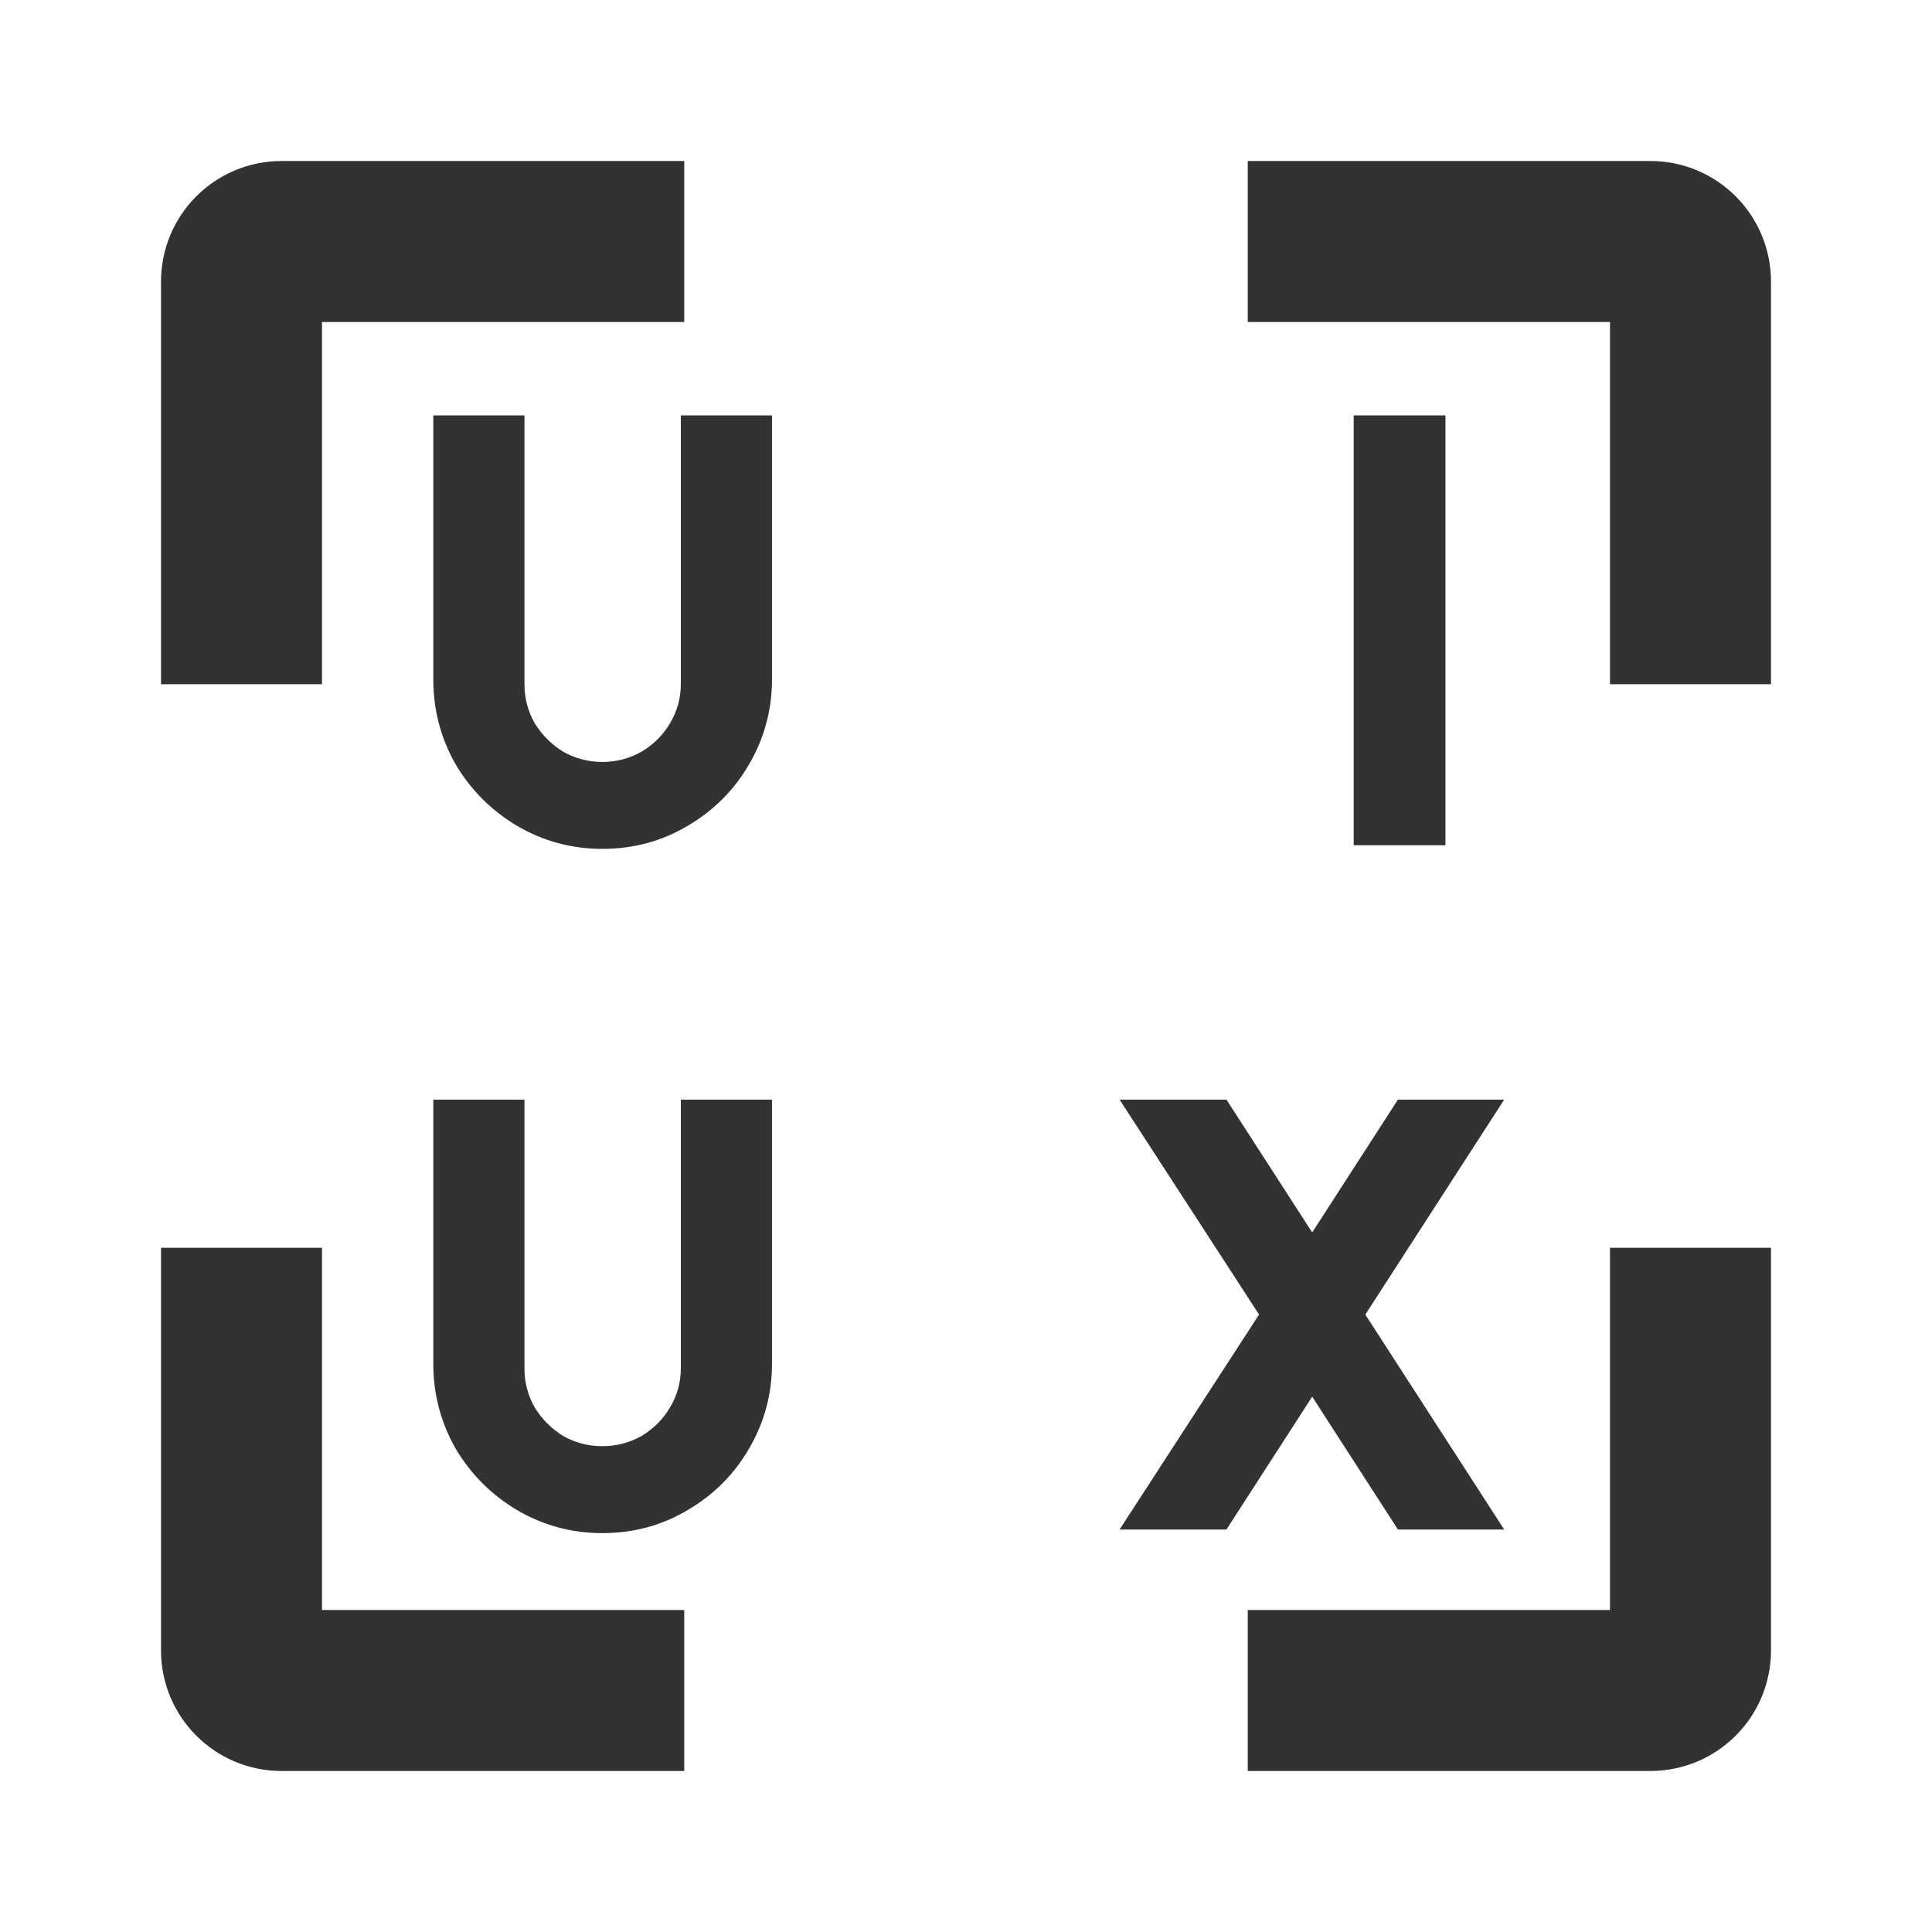
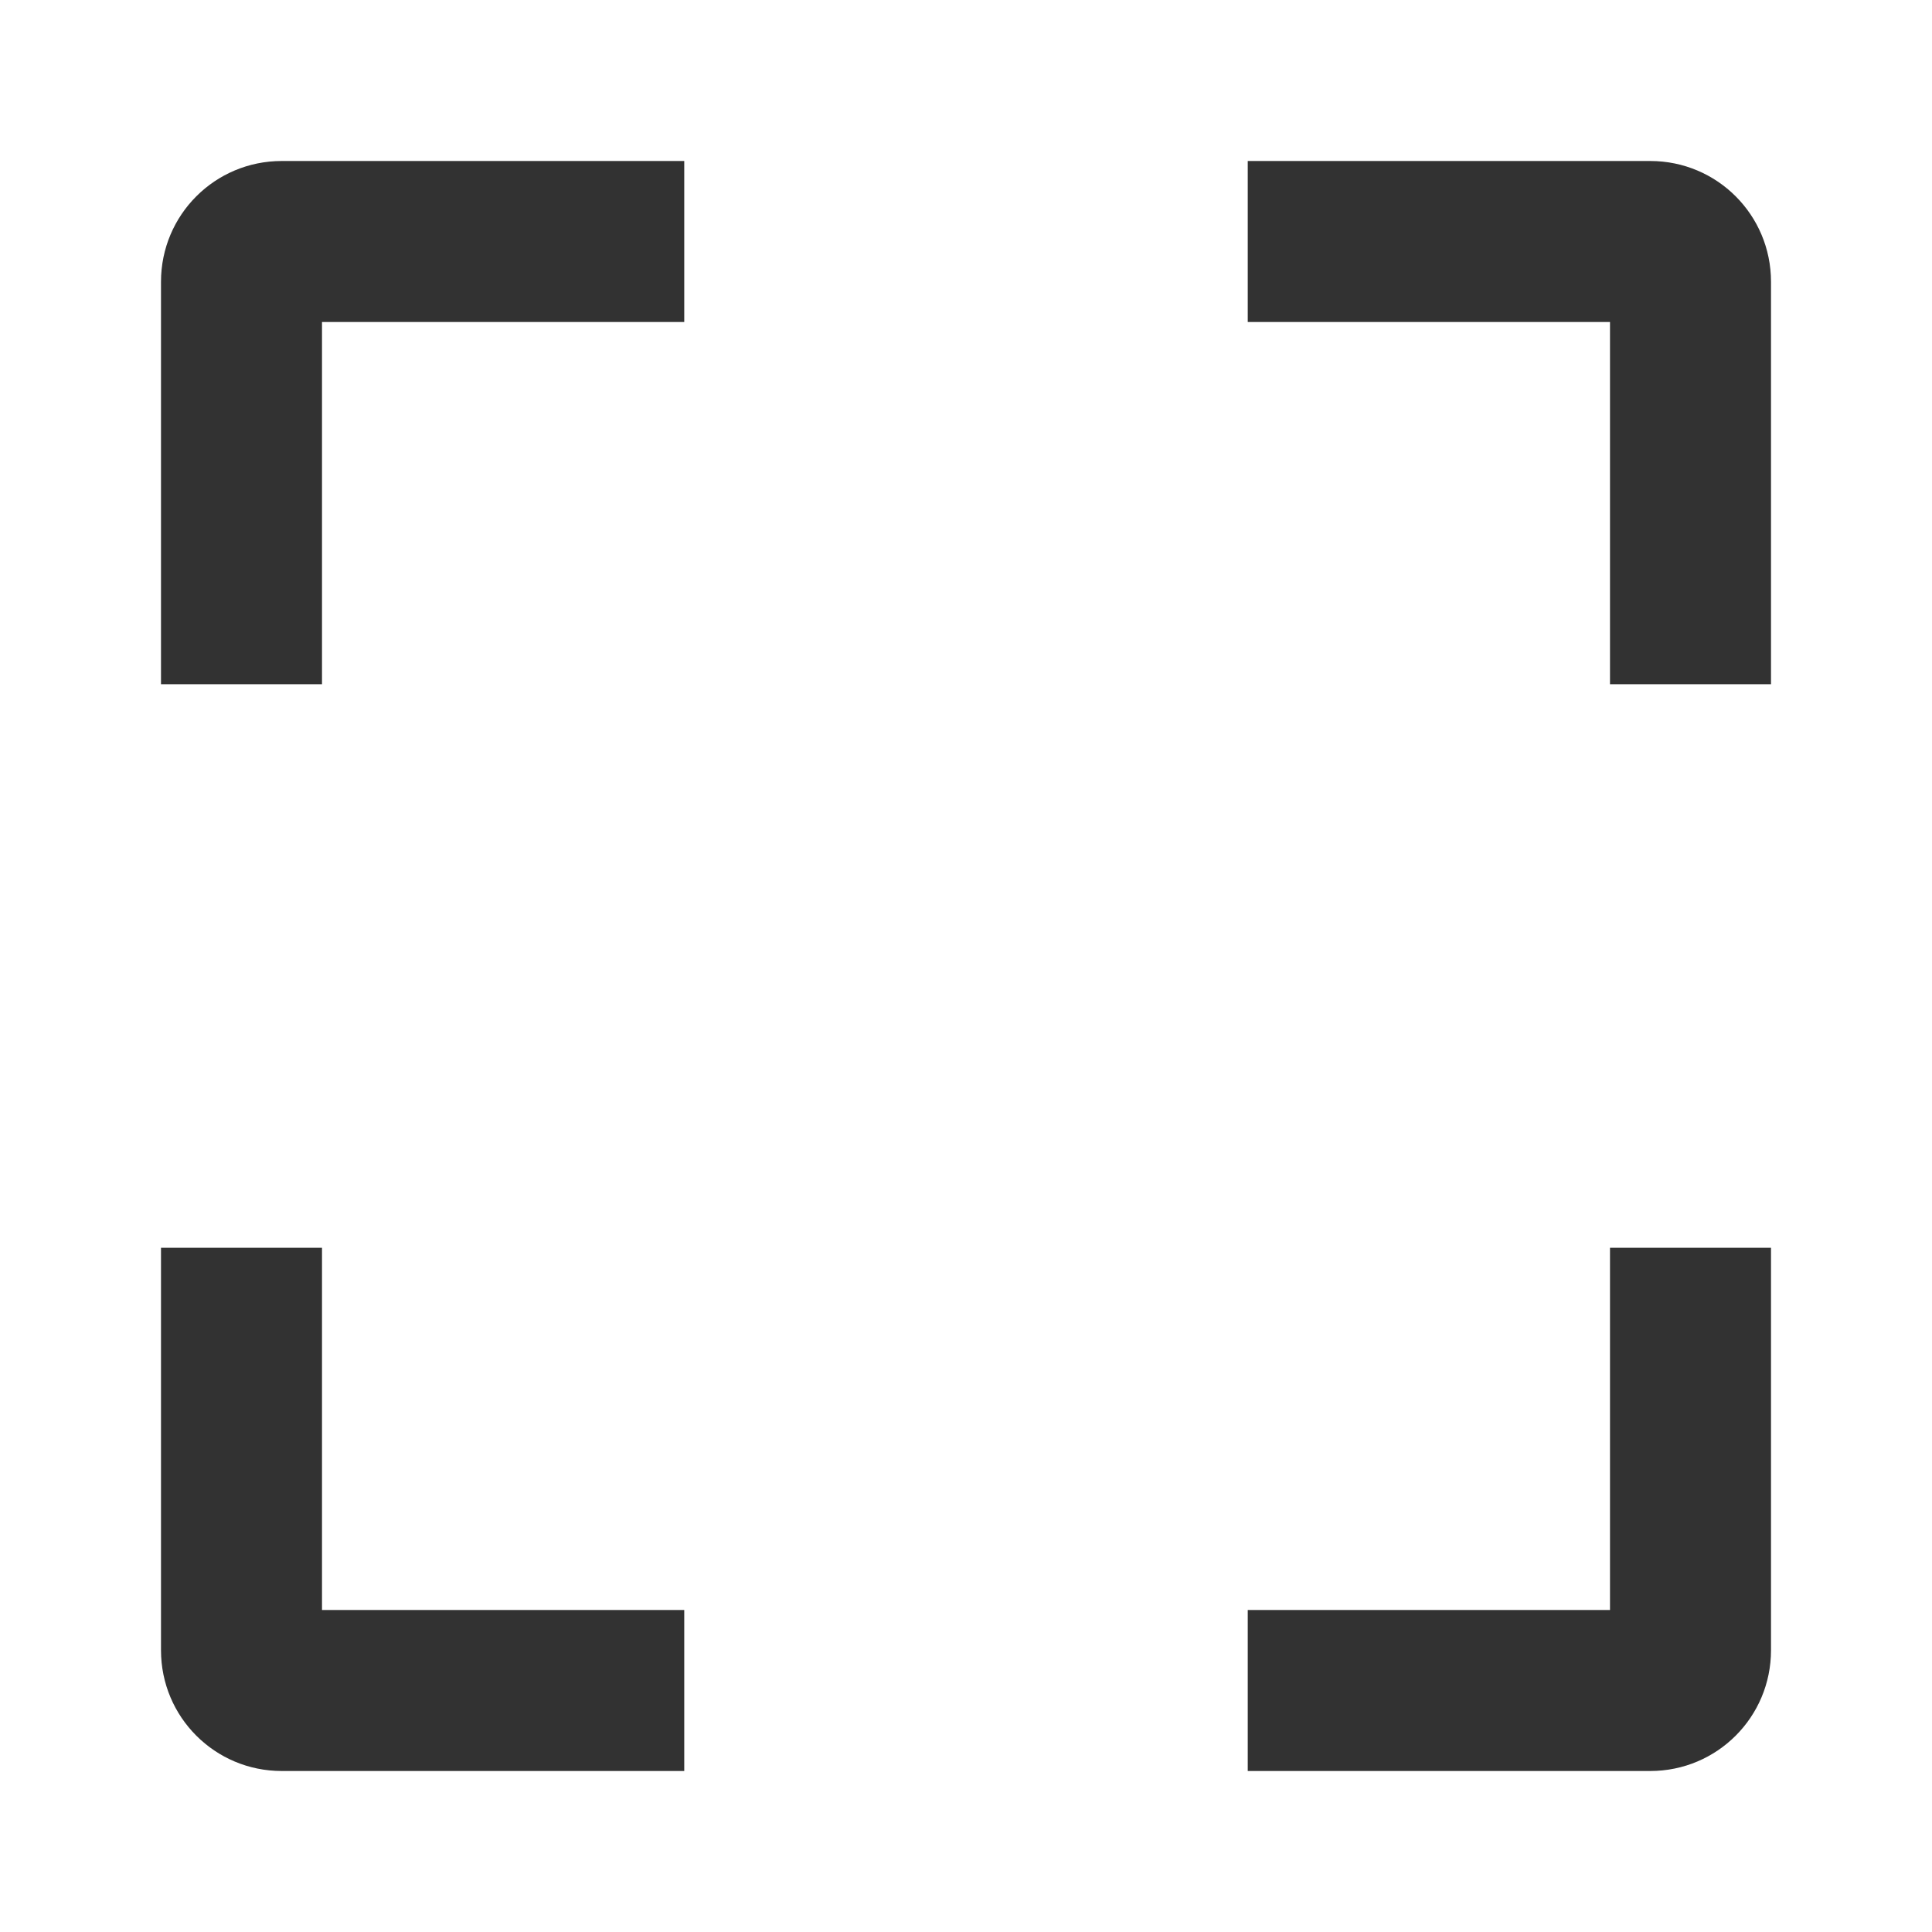
<svg xmlns="http://www.w3.org/2000/svg" width="48" height="48" viewBox="0 0 48 48" fill="none">
  <g clip-path="url(#clip0_803_174)">
    <path d="M17 4H7C5.34 4 4 5.34 4 7V17H8V8H17V4ZM31 4H41C42.66 4 44 5.34 44 7V17H40V8H31V4ZM17 44H7C5.34 44 4 42.66 4 41V31H8V40H17V44ZM31 44H41C42.66 44 44 42.66 44 41V31H40V40H31V44Z" fill="#323232" />
-     <path d="M14.965 21.09C14.205 21.09 13.5 20.9 12.85 20.52C12.21 20.14 11.7 19.63 11.32 18.99C10.95 18.34 10.765 17.635 10.765 16.875V10.32H13.03V16.995C13.03 17.345 13.115 17.67 13.285 17.97C13.465 18.26 13.7 18.495 13.99 18.675C14.29 18.845 14.615 18.93 14.965 18.93C15.315 18.93 15.64 18.845 15.94 18.675C16.24 18.495 16.475 18.26 16.645 17.97C16.825 17.67 16.915 17.345 16.915 16.995V10.32H19.18V16.875C19.18 17.635 18.99 18.34 18.61 18.99C18.24 19.63 17.73 20.14 17.08 20.52C16.44 20.9 15.735 21.09 14.965 21.09ZM33.632 21V10.32H35.912V21H33.632ZM14.965 38.09C14.205 38.09 13.5 37.9 12.85 37.52C12.21 37.14 11.7 36.63 11.32 35.99C10.95 35.34 10.765 34.635 10.765 33.875V27.32H13.03V33.995C13.03 34.345 13.115 34.67 13.285 34.97C13.465 35.26 13.7 35.495 13.99 35.675C14.29 35.845 14.615 35.93 14.965 35.93C15.315 35.93 15.64 35.845 15.94 35.675C16.24 35.495 16.475 35.26 16.645 34.97C16.825 34.67 16.915 34.345 16.915 33.995V27.32H19.18V33.875C19.18 34.635 18.99 35.34 18.61 35.99C18.24 36.63 17.73 37.14 17.08 37.52C16.44 37.9 15.735 38.09 14.965 38.09ZM37.371 27.32L33.921 32.66L37.371 38H34.731L32.601 34.7L30.471 38H27.816L31.281 32.66L27.816 27.32H30.471L32.601 30.62L34.731 27.32H37.371Z" fill="#323232" />
  </g>
  <defs>
    <clipPath id="clip0_803_174">
      <rect width="48" height="48" fill="white" />
    </clipPath>
  </defs>
</svg>